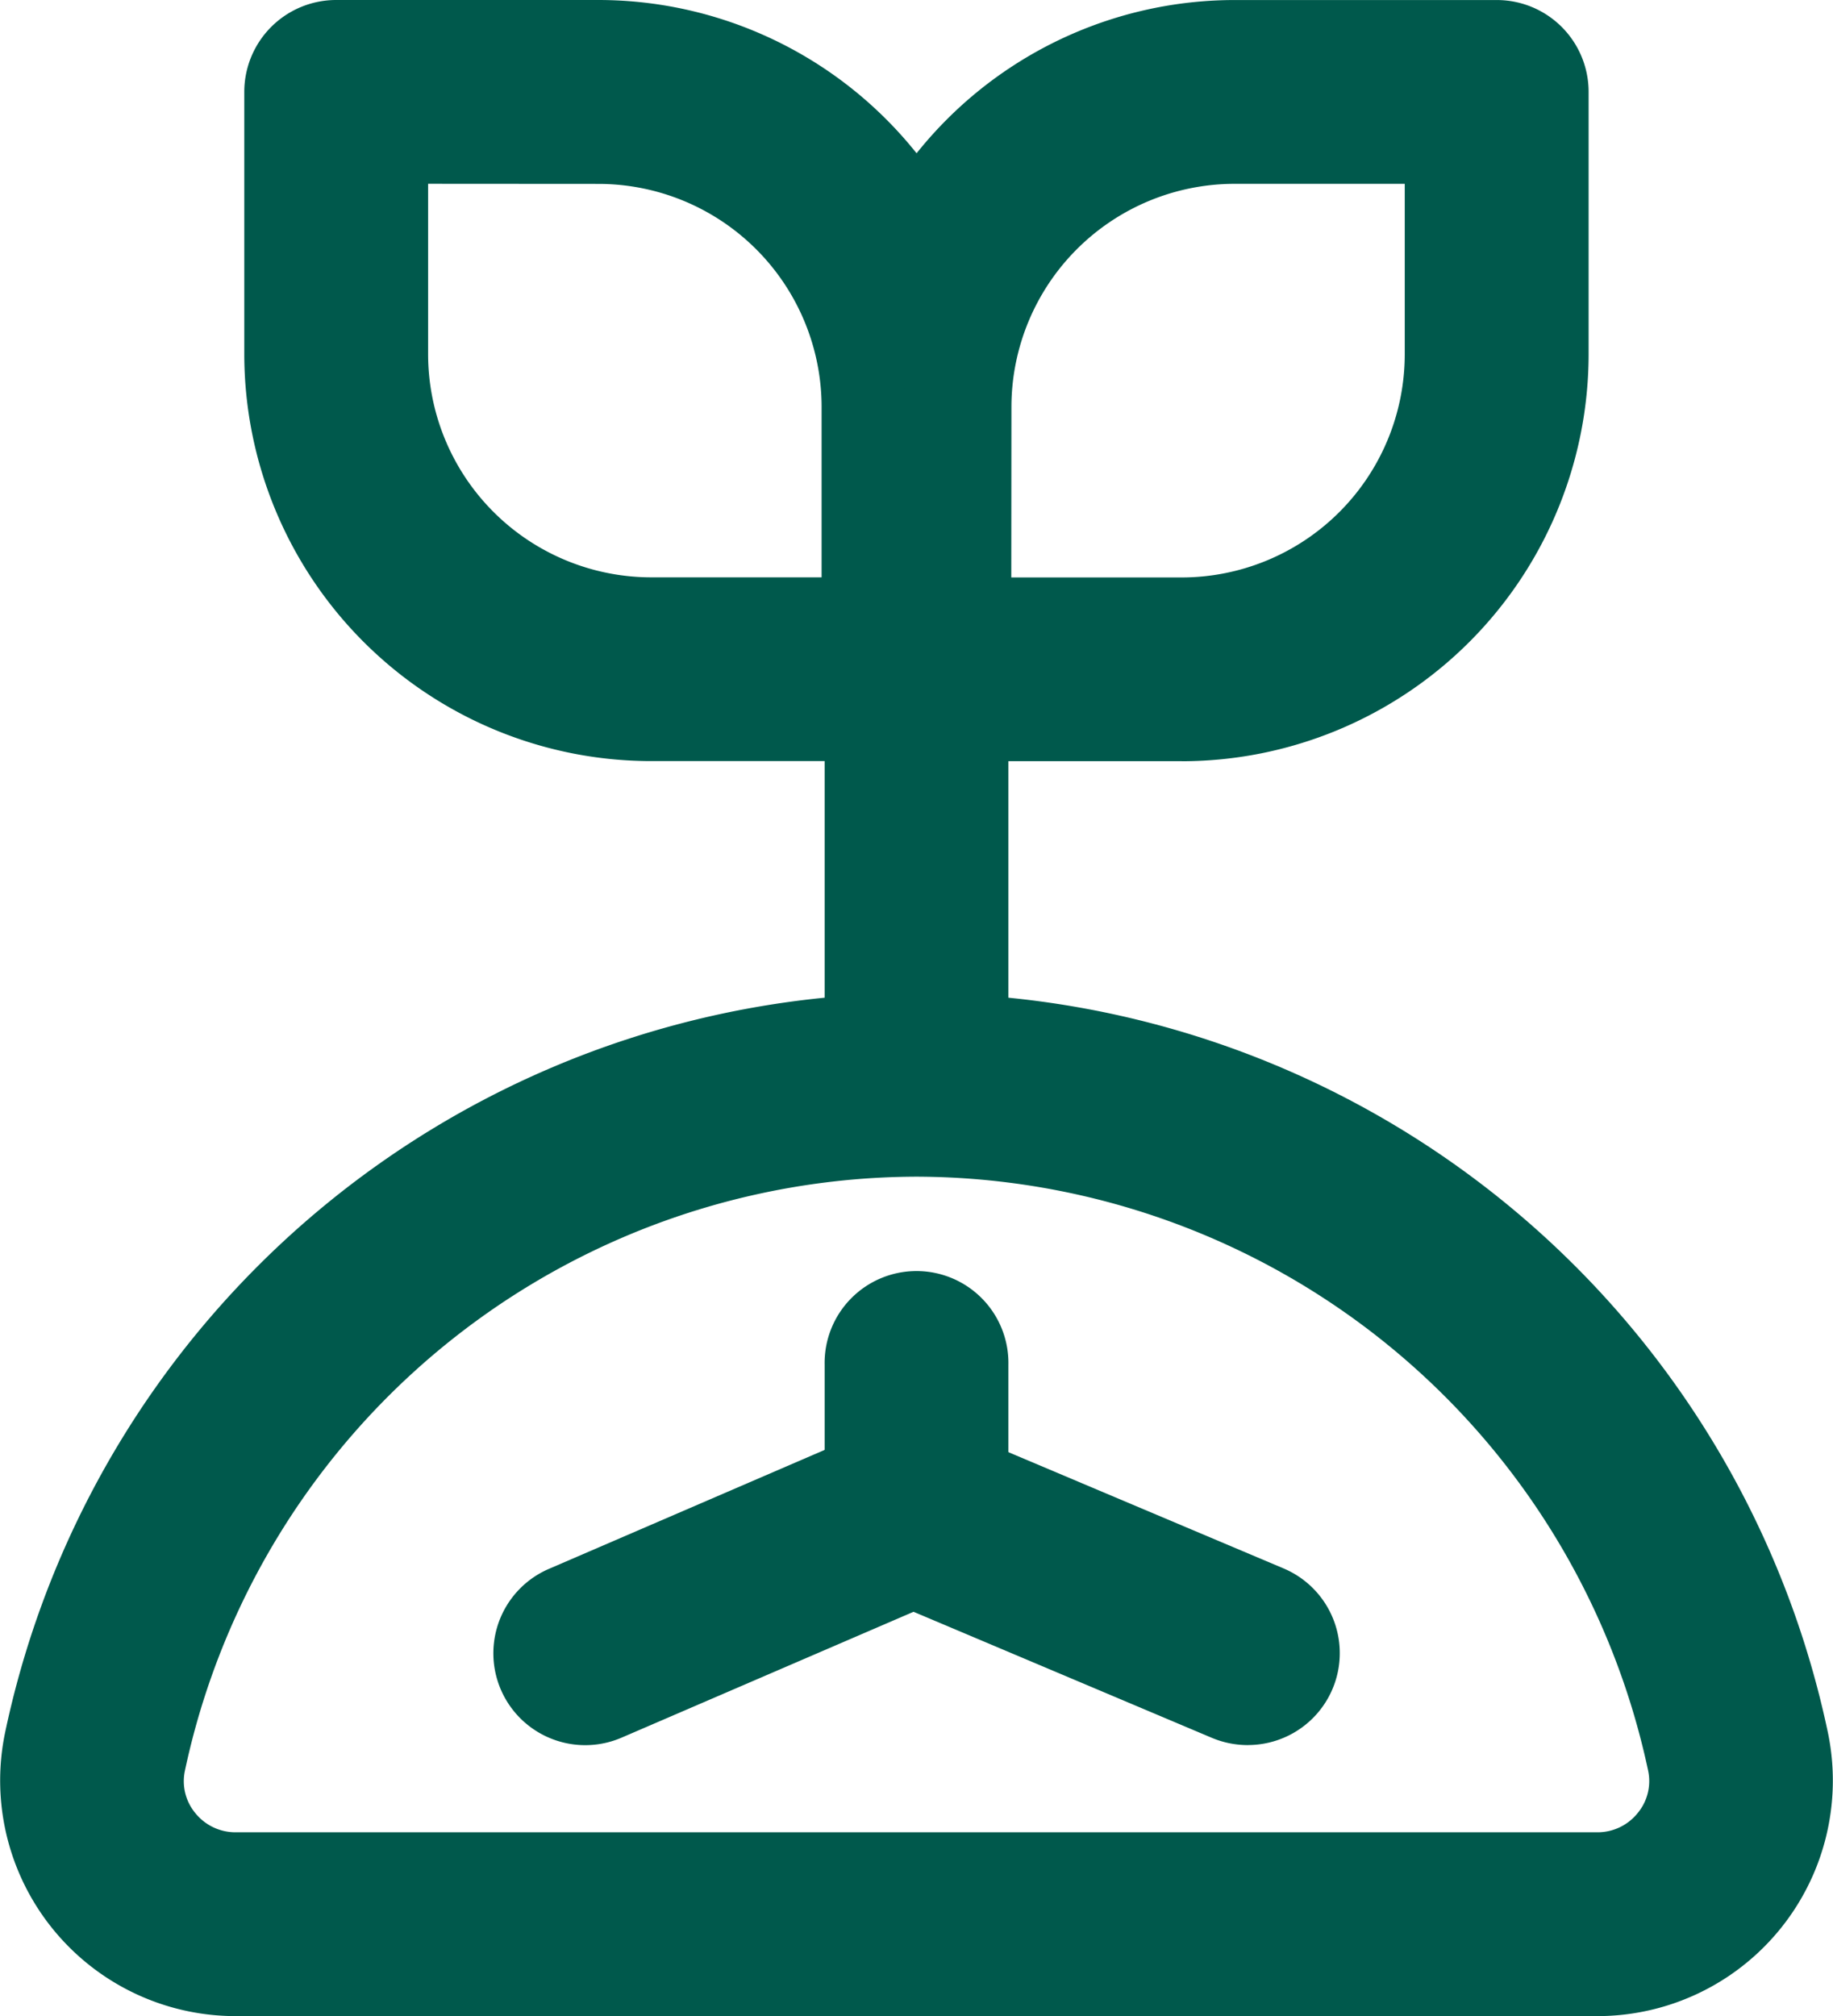
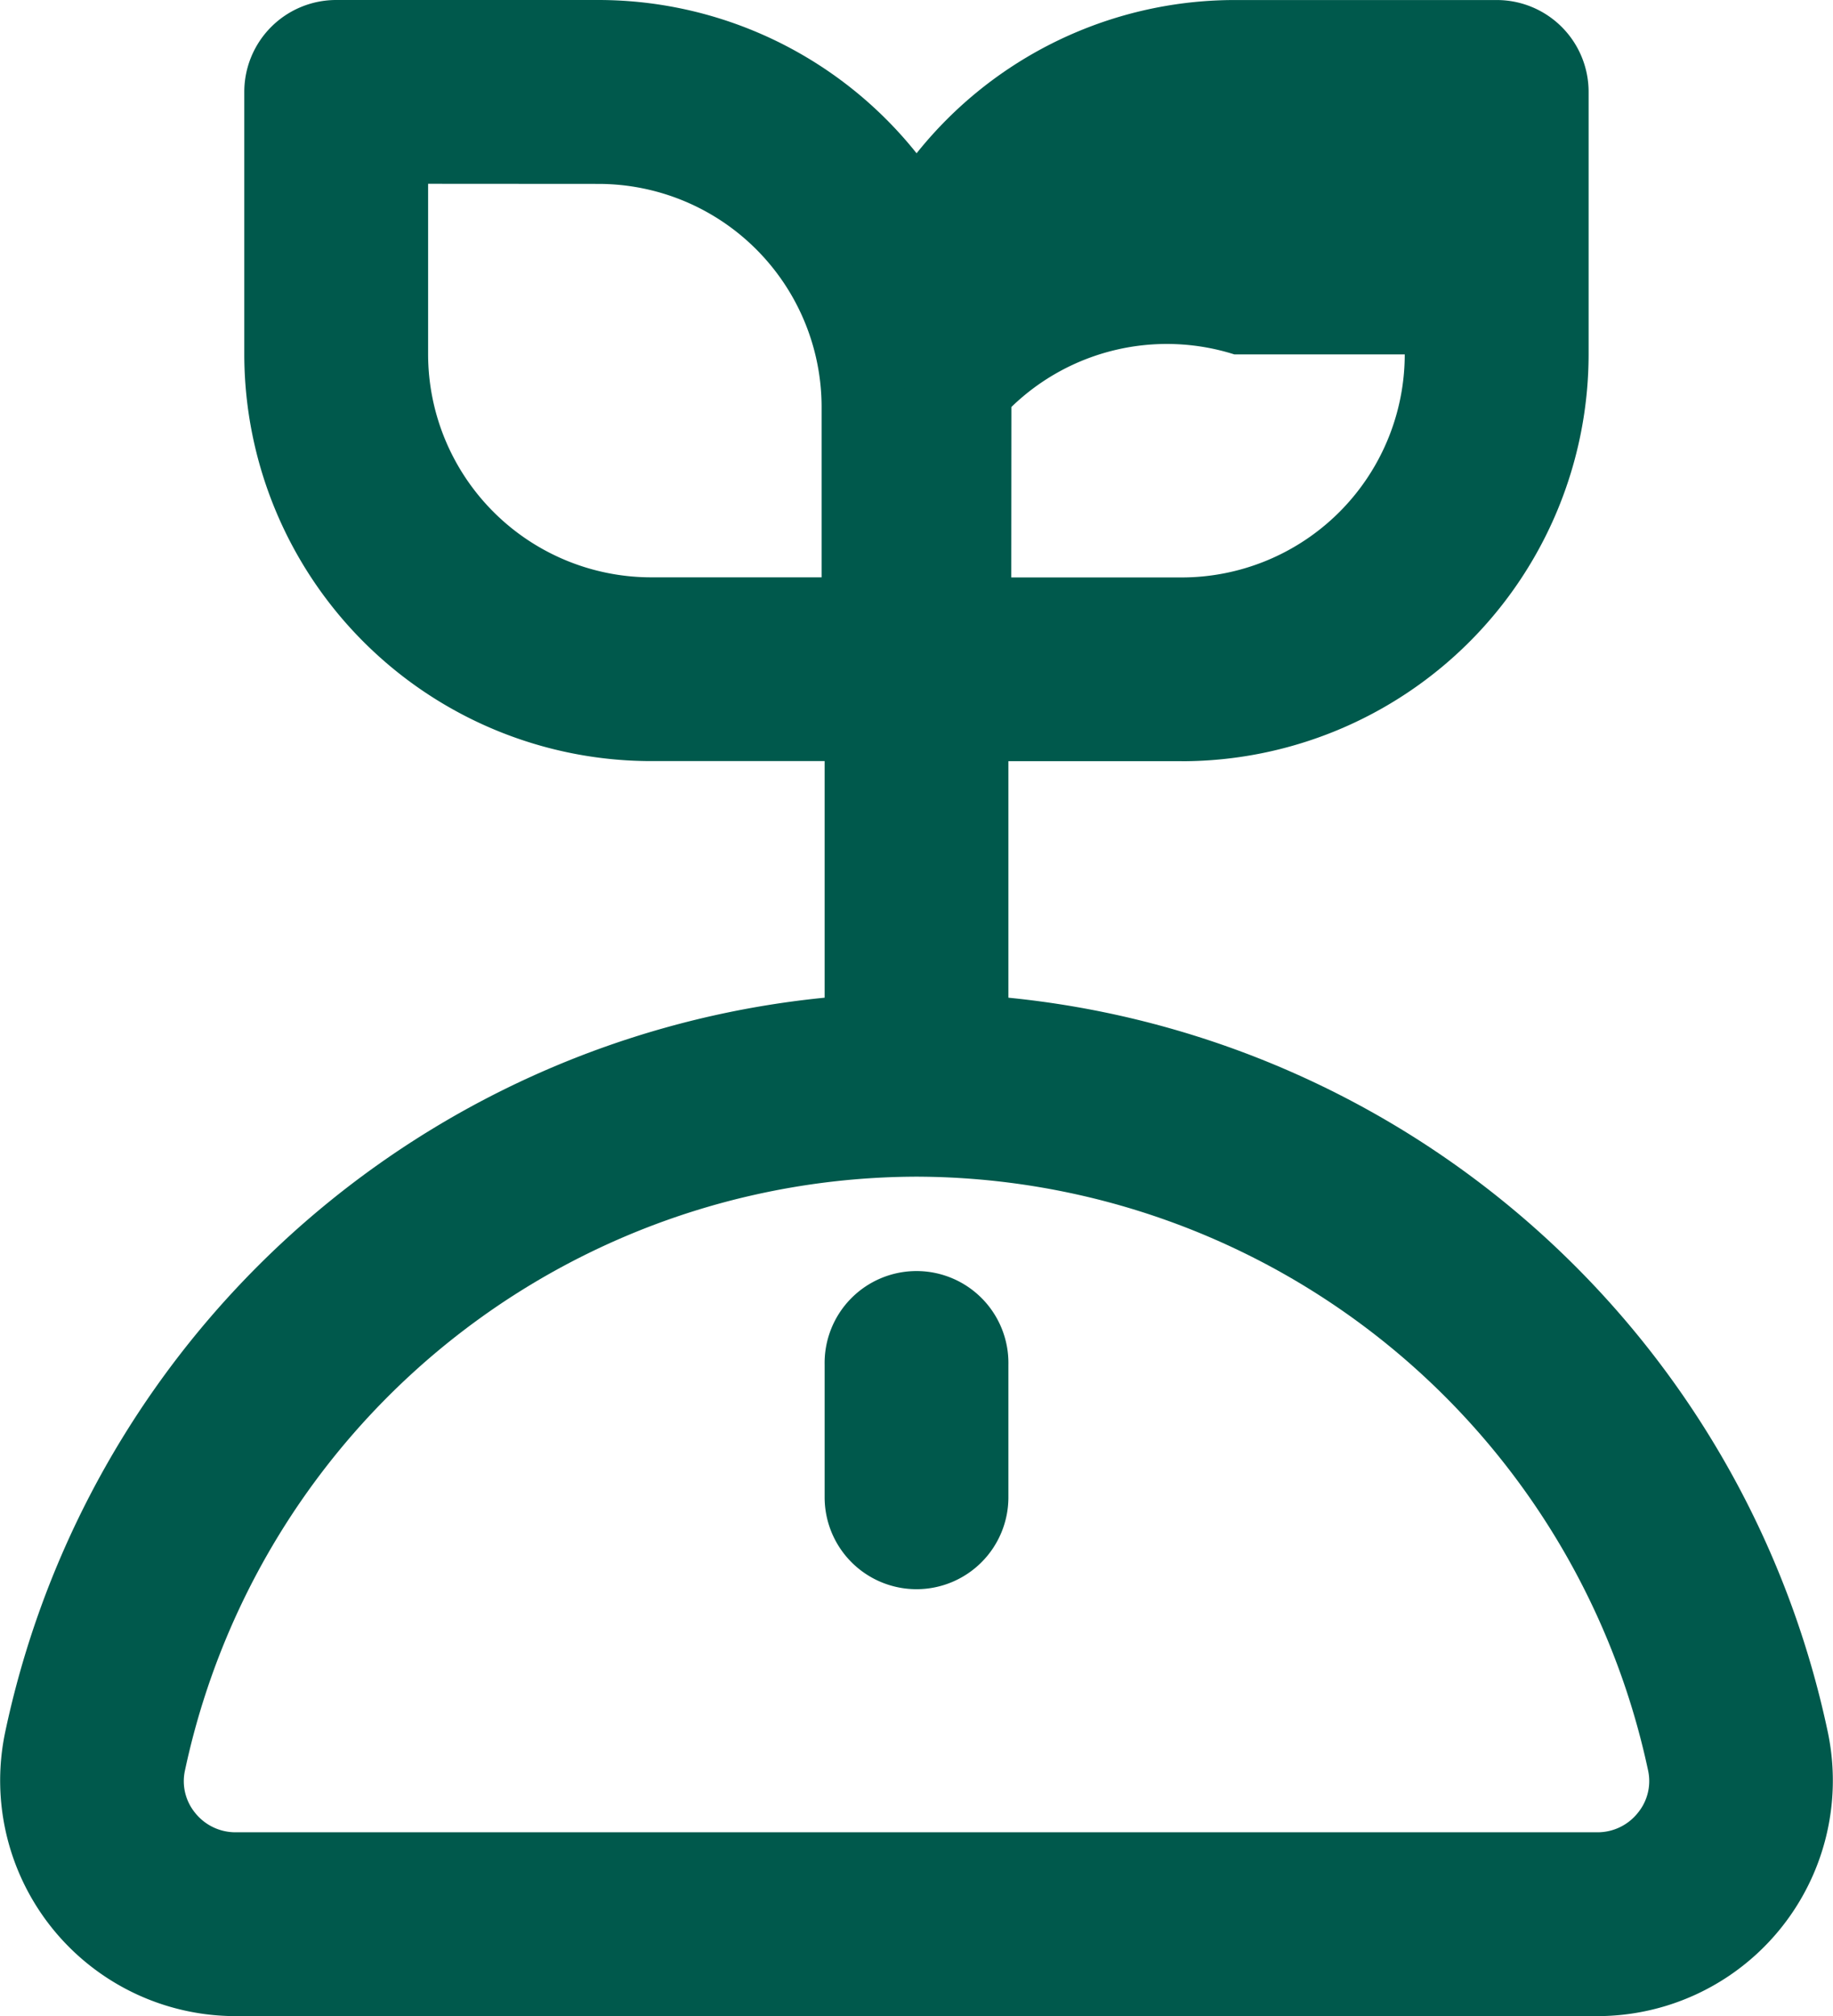
<svg xmlns="http://www.w3.org/2000/svg" width="51.362" height="56.481" viewBox="0 0 51.362 56.481">
  <g id="ICON_FullBusinessIntegration" transform="translate(-694 -3838.881)">
    <path id="Path_33" data-name="Path 33" d="M24.011,21.322H16.659a11.409,11.409,0,0,1-11.4-11.4V2.575A2.575,2.575,0,0,1,7.836,0h7.352a11.41,11.41,0,0,1,11.4,11.4v7.352a2.573,2.573,0,0,1-2.573,2.573M10.41,5.149V9.926a6.256,6.256,0,0,0,6.249,6.248h4.777V11.4a6.256,6.256,0,0,0-6.249-6.248Z" transform="translate(695.586 3838.881)" fill="#00594c" />
-     <path id="Path_34" data-name="Path 34" d="M27.743,21.323H20.392a2.575,2.575,0,0,1-2.575-2.575V11.4A11.41,11.41,0,0,1,29.214,0h7.352a2.573,2.573,0,0,1,2.573,2.575v7.35a11.41,11.41,0,0,1-11.4,11.4m-4.777-5.149h4.777a6.255,6.255,0,0,0,6.248-6.248V5.149H29.214A6.256,6.256,0,0,0,22.966,11.4Z" transform="translate(699.375 3838.882)" fill="#00594c" />
+     <path id="Path_34" data-name="Path 34" d="M27.743,21.323H20.392a2.575,2.575,0,0,1-2.575-2.575V11.4A11.41,11.41,0,0,1,29.214,0h7.352a2.573,2.573,0,0,1,2.573,2.575v7.35a11.41,11.41,0,0,1-11.4,11.4m-4.777-5.149h4.777a6.255,6.255,0,0,0,6.248-6.248H29.214A6.256,6.256,0,0,0,22.966,11.4Z" transform="translate(699.375 3838.882)" fill="#00594c" />
    <path id="Path_35" data-name="Path 35" d="M44.758,50.035H6.6A6.6,6.6,0,0,1,.139,42.109a26.1,26.1,0,0,1,51.084,0,6.6,6.6,0,0,1-6.465,7.926M25.681,26.518a21.015,21.015,0,0,0-20.5,16.643,1.4,1.4,0,0,0,.29,1.184,1.444,1.444,0,0,0,1.134.54H44.758a1.44,1.44,0,0,0,1.132-.54,1.4,1.4,0,0,0,.292-1.186,21.017,21.017,0,0,0-20.5-16.641" transform="translate(694 3845.327)" fill="#00594c" />
    <path id="Path_36" data-name="Path 36" d="M20.327,29.118a2.575,2.575,0,0,1-2.575-2.575V10.95a2.575,2.575,0,1,1,5.149,0V26.543a2.575,2.575,0,0,1-2.575,2.575" transform="translate(699.355 3841.407)" fill="#00594c" />
    <path id="Path_37" data-name="Path 37" d="M20.327,36.257a2.575,2.575,0,0,1-2.575-2.575V29.97a2.575,2.575,0,1,1,5.149,0v3.712a2.575,2.575,0,0,1-2.575,2.575" transform="translate(699.355 3847.145)" fill="#00594c" />
-     <path id="Path_38" data-name="Path 38" d="M31.761,39.722a2.6,2.6,0,0,1-1-.2l-8.366-3.534-8.181,3.526a2.574,2.574,0,1,1-2.037-4.728l10.2-4.4,10.391,4.389a2.575,2.575,0,0,1-1,4.946" transform="translate(697.203 3848.047)" fill="#00594c" />
  </g>
</svg>